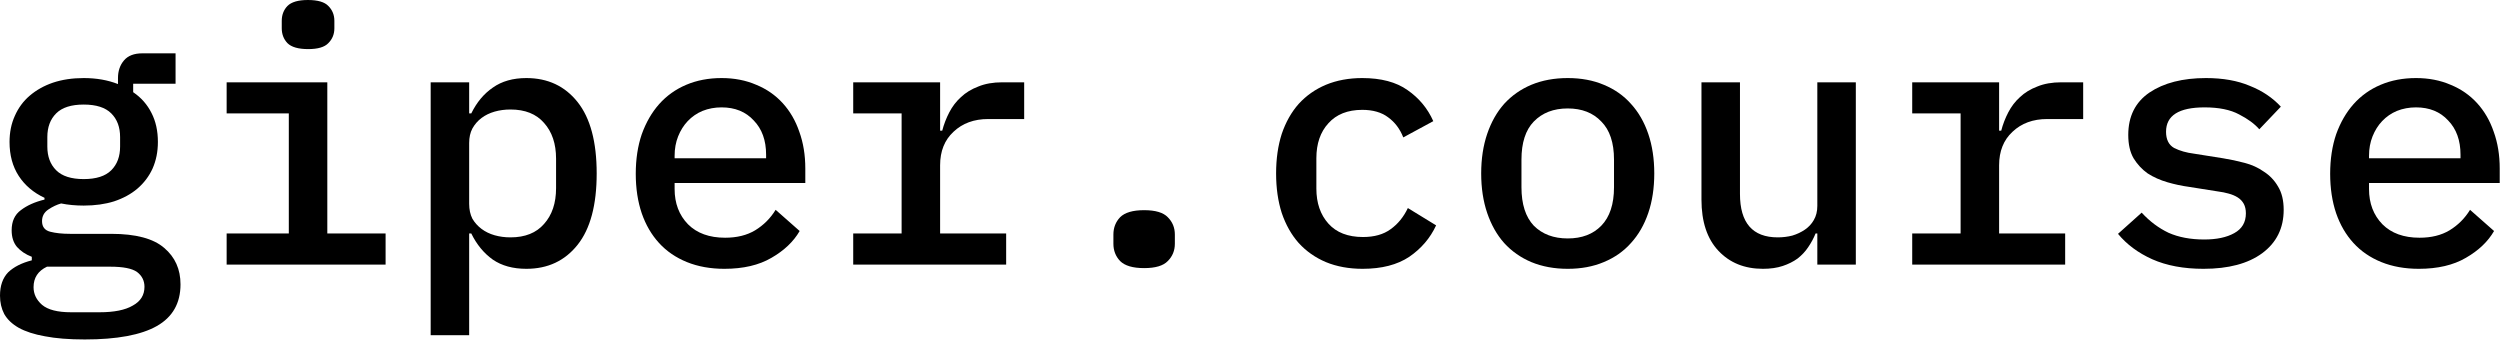
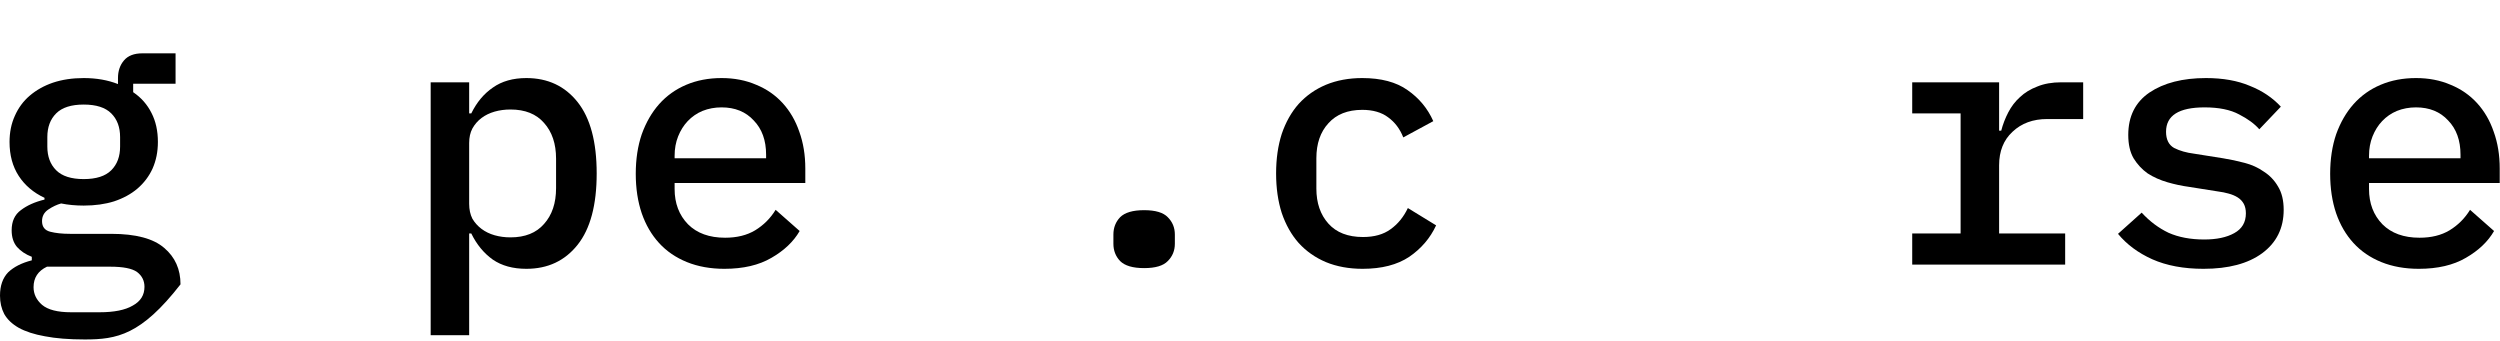
<svg xmlns="http://www.w3.org/2000/svg" width="227" height="31" viewBox="0 0 227 31" fill="none">
  <path d="M219.63 24.408C218.368 24.408 217.235 24.205 216.23 23.799C215.225 23.392 214.38 22.815 213.696 22.067C213.012 21.318 212.488 20.42 212.124 19.372C211.761 18.303 211.579 17.106 211.579 15.78C211.579 14.454 211.761 13.257 212.124 12.188C212.509 11.119 213.033 10.21 213.696 9.462C214.38 8.692 215.203 8.104 216.166 7.698C217.128 7.291 218.197 7.088 219.373 7.088C220.528 7.088 221.575 7.291 222.516 7.698C223.457 8.082 224.259 8.638 224.922 9.365C225.584 10.092 226.087 10.958 226.429 11.963C226.793 12.968 226.974 14.08 226.974 15.299V16.614H215.107V17.159C215.107 18.464 215.513 19.533 216.326 20.367C217.139 21.179 218.261 21.585 219.694 21.585C220.763 21.585 221.672 21.361 222.42 20.912C223.19 20.442 223.81 19.821 224.28 19.052L226.461 20.976C225.905 21.938 225.05 22.751 223.895 23.414C222.762 24.076 221.34 24.408 219.63 24.408ZM219.373 9.75C218.753 9.75 218.176 9.857 217.641 10.071C217.128 10.285 216.679 10.595 216.294 11.001C215.93 11.386 215.642 11.846 215.428 12.38C215.214 12.915 215.107 13.503 215.107 14.144V14.369H223.414V14.048C223.414 12.744 223.04 11.707 222.292 10.937C221.565 10.146 220.592 9.75 219.373 9.75Z" fill="#0A18EB" style="fill:#0A18EB;fill:color(display-p3 0.039 0.094 0.922);fill-opacity:1;" />
  <path d="M200.077 24.408C198.281 24.408 196.731 24.119 195.427 23.542C194.144 22.965 193.107 22.195 192.315 21.233L194.464 19.308C195.191 20.099 196.004 20.709 196.902 21.136C197.821 21.543 198.901 21.746 200.141 21.746C201.275 21.746 202.183 21.553 202.868 21.169C203.573 20.784 203.926 20.185 203.926 19.372C203.926 19.03 203.862 18.742 203.734 18.506C203.605 18.271 203.424 18.079 203.188 17.929C202.953 17.779 202.675 17.662 202.354 17.576C202.055 17.491 201.734 17.427 201.392 17.384L198.762 16.967C198.121 16.881 197.469 16.742 196.806 16.55C196.143 16.357 195.544 16.09 195.01 15.748C194.496 15.384 194.069 14.925 193.727 14.369C193.406 13.813 193.246 13.107 193.246 12.252C193.246 10.563 193.887 9.28 195.17 8.403C196.474 7.527 198.185 7.088 200.302 7.088C201.841 7.088 203.167 7.323 204.279 7.794C205.412 8.243 206.353 8.874 207.101 9.686L205.145 11.739C204.717 11.247 204.108 10.798 203.317 10.392C202.525 9.964 201.478 9.75 200.173 9.75C197.843 9.75 196.677 10.488 196.677 11.963C196.677 12.669 196.923 13.161 197.415 13.439C197.928 13.695 198.527 13.866 199.211 13.952L201.841 14.369C202.504 14.476 203.156 14.615 203.798 14.786C204.461 14.957 205.049 15.224 205.562 15.588C206.096 15.93 206.524 16.379 206.845 16.935C207.187 17.491 207.358 18.196 207.358 19.052C207.358 20.719 206.706 22.034 205.401 22.997C204.118 23.938 202.344 24.408 200.077 24.408Z" fill="#0A18EB" style="fill:#0A18EB;fill:color(display-p3 0.039 0.094 0.922);fill-opacity:1;" />
  <path d="M173.629 21.201H178.023V10.296H173.629V7.473H181.519V11.867H181.711C181.861 11.29 182.075 10.734 182.353 10.199C182.631 9.665 182.984 9.205 183.411 8.82C183.839 8.414 184.363 8.093 184.983 7.858C185.603 7.601 186.33 7.473 187.164 7.473H189.152V10.809H185.881C184.598 10.809 183.55 11.194 182.738 11.963C181.925 12.712 181.519 13.727 181.519 15.01V21.201H187.517V24.023H173.629V21.201Z" fill="#0A18EB" style="fill:#0A18EB;fill:color(display-p3 0.039 0.094 0.922);fill-opacity:1;" />
-   <path d="M165.013 21.201H164.853C164.682 21.628 164.457 22.045 164.179 22.451C163.923 22.836 163.602 23.178 163.217 23.478C162.832 23.756 162.383 23.98 161.87 24.151C161.357 24.322 160.758 24.408 160.074 24.408C158.406 24.408 157.059 23.863 156.033 22.772C155.006 21.682 154.493 20.131 154.493 18.122V7.473H157.989V17.608C157.989 20.238 159.133 21.553 161.421 21.553C161.87 21.553 162.308 21.5 162.736 21.393C163.164 21.265 163.549 21.083 163.891 20.848C164.233 20.613 164.5 20.324 164.693 19.982C164.906 19.618 165.013 19.191 165.013 18.699V7.473H168.509V24.023H165.013V21.201Z" fill="#0A18EB" style="fill:#0A18EB;fill:color(display-p3 0.039 0.094 0.922);fill-opacity:1;" />
-   <path d="M142.35 24.408C141.131 24.408 140.03 24.205 139.047 23.799C138.084 23.392 137.261 22.815 136.577 22.067C135.914 21.318 135.401 20.409 135.037 19.34C134.674 18.271 134.492 17.074 134.492 15.748C134.492 14.422 134.674 13.225 135.037 12.156C135.401 11.087 135.914 10.178 136.577 9.43C137.261 8.681 138.084 8.104 139.047 7.698C140.03 7.291 141.131 7.088 142.35 7.088C143.569 7.088 144.659 7.291 145.622 7.698C146.605 8.104 147.428 8.681 148.091 9.43C148.776 10.178 149.299 11.087 149.663 12.156C150.026 13.225 150.208 14.422 150.208 15.748C150.208 17.074 150.026 18.271 149.663 19.34C149.299 20.409 148.776 21.318 148.091 22.067C147.428 22.815 146.605 23.392 145.622 23.799C144.659 24.205 143.569 24.408 142.35 24.408ZM142.35 21.65C143.633 21.65 144.649 21.265 145.397 20.495C146.167 19.704 146.552 18.538 146.552 16.999V14.497C146.552 12.958 146.167 11.803 145.397 11.033C144.649 10.242 143.633 9.847 142.35 9.847C141.067 9.847 140.041 10.242 139.271 11.033C138.523 11.803 138.149 12.958 138.149 14.497V16.999C138.149 18.538 138.523 19.704 139.271 20.495C140.041 21.265 141.067 21.65 142.35 21.65Z" fill="#0A18EB" style="fill:#0A18EB;fill:color(display-p3 0.039 0.094 0.922);fill-opacity:1;" />
  <path d="M123.728 24.408C122.488 24.408 121.376 24.205 120.392 23.799C119.43 23.392 118.607 22.815 117.923 22.067C117.26 21.318 116.747 20.409 116.383 19.34C116.041 18.271 115.87 17.074 115.87 15.748C115.87 14.422 116.041 13.225 116.383 12.156C116.747 11.087 117.26 10.178 117.923 9.43C118.607 8.681 119.43 8.104 120.392 7.698C121.376 7.291 122.477 7.088 123.696 7.088C125.407 7.088 126.775 7.452 127.801 8.179C128.849 8.906 129.63 9.847 130.143 11.001L127.417 12.477C127.117 11.707 126.657 11.097 126.037 10.648C125.439 10.199 124.658 9.975 123.696 9.975C122.37 9.975 121.344 10.381 120.617 11.194C119.89 11.985 119.526 13.043 119.526 14.369V17.127C119.526 18.431 119.89 19.49 120.617 20.302C121.344 21.115 122.392 21.521 123.76 21.521C124.787 21.521 125.62 21.286 126.262 20.816C126.925 20.345 127.449 19.704 127.834 18.891L130.399 20.463C129.865 21.617 129.052 22.569 127.962 23.317C126.871 24.044 125.46 24.408 123.728 24.408Z" fill="#0A18EB" style="fill:#0A18EB;fill:color(display-p3 0.039 0.094 0.922);fill-opacity:1;" />
  <path d="M103.887 24.344C102.861 24.344 102.134 24.13 101.706 23.702C101.3 23.275 101.097 22.751 101.097 22.131V21.297C101.097 20.677 101.3 20.153 101.706 19.725C102.134 19.297 102.861 19.084 103.887 19.084C104.913 19.084 105.63 19.297 106.036 19.725C106.464 20.153 106.677 20.677 106.677 21.297V22.131C106.677 22.751 106.464 23.275 106.036 23.702C105.63 24.13 104.913 24.344 103.887 24.344Z" fill="#0A18EB" style="fill:#0A18EB;fill:color(display-p3 0.039 0.094 0.922);fill-opacity:1;" />
-   <path d="M77.472 21.201H81.866V10.296H77.472V7.473H85.362V11.867H85.554C85.704 11.29 85.918 10.734 86.196 10.199C86.474 9.665 86.826 9.205 87.254 8.82C87.682 8.414 88.206 8.093 88.826 7.858C89.446 7.601 90.173 7.473 91.007 7.473H92.995V10.809H89.724C88.441 10.809 87.393 11.194 86.581 11.963C85.768 12.712 85.362 13.727 85.362 15.01V21.201H91.359V24.023H77.472V21.201Z" fill="#1F1F1F" style="fill:#1F1F1F;fill:color(display-p3 0.122 0.122 0.122);fill-opacity:1;" />
  <path d="M65.777 24.408C64.515 24.408 63.382 24.205 62.377 23.799C61.372 23.392 60.528 22.815 59.843 22.067C59.159 21.318 58.635 20.42 58.272 19.372C57.908 18.303 57.727 17.106 57.727 15.78C57.727 14.454 57.908 13.257 58.272 12.188C58.657 11.119 59.181 10.21 59.843 9.462C60.528 8.692 61.351 8.104 62.313 7.698C63.275 7.291 64.344 7.088 65.52 7.088C66.675 7.088 67.723 7.291 68.664 7.698C69.604 8.082 70.406 8.638 71.069 9.365C71.732 10.092 72.234 10.958 72.577 11.963C72.94 12.968 73.122 14.08 73.122 15.299V16.614H61.255V17.159C61.255 18.464 61.661 19.533 62.473 20.367C63.286 21.179 64.409 21.585 65.841 21.585C66.91 21.585 67.819 21.361 68.567 20.912C69.337 20.442 69.957 19.821 70.428 19.052L72.609 20.976C72.053 21.938 71.197 22.751 70.043 23.414C68.909 24.076 67.488 24.408 65.777 24.408ZM65.52 9.75C64.9 9.75 64.323 9.857 63.788 10.071C63.275 10.285 62.826 10.595 62.441 11.001C62.078 11.386 61.789 11.846 61.575 12.38C61.362 12.915 61.255 13.503 61.255 14.144V14.369H69.562V14.048C69.562 12.744 69.188 11.707 68.439 10.937C67.712 10.146 66.739 9.75 65.52 9.75Z" fill="#1F1F1F" style="fill:#1F1F1F;fill:color(display-p3 0.122 0.122 0.122);fill-opacity:1;" />
  <path d="M39.105 7.473H42.6V10.296H42.793C43.285 9.291 43.937 8.51 44.749 7.954C45.562 7.377 46.578 7.088 47.796 7.088C49.742 7.088 51.292 7.815 52.447 9.269C53.602 10.723 54.179 12.883 54.179 15.748C54.179 18.613 53.602 20.773 52.447 22.227C51.292 23.681 49.742 24.408 47.796 24.408C46.578 24.408 45.562 24.13 44.749 23.574C43.937 22.997 43.285 22.206 42.793 21.201H42.6V30.438H39.105V7.473ZM46.353 21.553C47.679 21.553 48.694 21.147 49.4 20.334C50.127 19.522 50.491 18.442 50.491 17.095V14.401C50.491 13.054 50.127 11.974 49.4 11.162C48.694 10.349 47.679 9.943 46.353 9.943C45.84 9.943 45.359 10.007 44.91 10.135C44.461 10.264 44.065 10.456 43.723 10.713C43.381 10.969 43.103 11.29 42.889 11.675C42.697 12.038 42.6 12.477 42.6 12.99V18.506C42.6 19.02 42.697 19.469 42.889 19.853C43.103 20.217 43.381 20.527 43.723 20.784C44.065 21.04 44.461 21.233 44.91 21.361C45.359 21.489 45.84 21.553 46.353 21.553Z" fill="#1F1F1F" style="fill:#1F1F1F;fill:color(display-p3 0.122 0.122 0.122);fill-opacity:1;" />
-   <path d="M27.988 4.458C27.09 4.458 26.459 4.276 26.096 3.913C25.754 3.549 25.583 3.1 25.583 2.566V1.892C25.583 1.358 25.754 0.909 26.096 0.545C26.459 0.182 27.079 0 27.956 0C28.854 0 29.474 0.182 29.816 0.545C30.18 0.909 30.361 1.358 30.361 1.892V2.566C30.361 3.1 30.18 3.549 29.816 3.913C29.474 4.276 28.865 4.458 27.988 4.458ZM20.579 21.201H26.224V10.296H20.579V7.473H29.72V21.201H35.012V24.023H20.579V21.201Z" fill="#1F1F1F" style="fill:#1F1F1F;fill:color(display-p3 0.122 0.122 0.122);fill-opacity:1;" />
-   <path d="M16.39 25.819C16.39 27.53 15.673 28.791 14.241 29.604C12.808 30.416 10.627 30.823 7.698 30.823C6.265 30.823 5.057 30.726 4.073 30.534C3.111 30.363 2.32 30.106 1.7 29.764C1.101 29.422 0.663 29.005 0.385 28.513C0.128 28.021 0 27.465 0 26.845C0 25.947 0.246 25.242 0.738 24.729C1.251 24.237 1.967 23.873 2.887 23.638V23.317C2.331 23.104 1.882 22.804 1.54 22.419C1.219 22.034 1.058 21.532 1.058 20.912C1.058 20.099 1.336 19.49 1.892 19.084C2.448 18.656 3.165 18.335 4.041 18.122V17.961C3.036 17.491 2.256 16.828 1.7 15.973C1.144 15.117 0.866 14.091 0.866 12.893C0.866 12.017 1.026 11.226 1.347 10.52C1.668 9.793 2.117 9.184 2.694 8.692C3.293 8.179 3.998 7.783 4.811 7.505C5.645 7.227 6.575 7.088 7.601 7.088C8.756 7.088 9.793 7.27 10.713 7.633V7.088C10.713 6.447 10.894 5.912 11.258 5.485C11.621 5.057 12.177 4.843 12.926 4.843H15.941V7.601H12.092V8.371C12.819 8.863 13.375 9.494 13.759 10.264C14.144 11.012 14.337 11.889 14.337 12.893C14.337 13.77 14.177 14.572 13.856 15.299C13.535 16.005 13.075 16.614 12.477 17.127C11.899 17.619 11.194 18.004 10.36 18.282C9.547 18.538 8.628 18.667 7.601 18.667C6.874 18.667 6.19 18.603 5.549 18.474C5.164 18.581 4.779 18.763 4.394 19.02C4.009 19.276 3.817 19.629 3.817 20.078C3.817 20.591 4.063 20.912 4.554 21.04C5.046 21.168 5.656 21.233 6.383 21.233H10.103C12.327 21.233 13.931 21.66 14.914 22.515C15.898 23.349 16.39 24.451 16.39 25.819ZM7.601 16.261C8.735 16.261 9.569 15.994 10.103 15.459C10.638 14.925 10.905 14.209 10.905 13.31V12.444C10.905 11.546 10.638 10.83 10.103 10.296C9.569 9.761 8.735 9.494 7.601 9.494C6.468 9.494 5.634 9.761 5.1 10.296C4.565 10.83 4.298 11.546 4.298 12.444V13.31C4.298 14.209 4.565 14.925 5.1 15.459C5.634 15.994 6.468 16.261 7.601 16.261ZM13.118 26.044C13.118 25.488 12.893 25.039 12.444 24.697C11.995 24.376 11.183 24.215 10.007 24.215H4.266C3.453 24.6 3.047 25.22 3.047 26.076C3.047 26.696 3.304 27.23 3.817 27.679C4.351 28.128 5.228 28.353 6.447 28.353H9.045C10.37 28.353 11.375 28.15 12.06 27.744C12.765 27.359 13.118 26.792 13.118 26.044Z" fill="#1F1F1F" style="fill:#1F1F1F;fill:color(display-p3 0.122 0.122 0.122);fill-opacity:1;" />
+   <path d="M16.39 25.819C12.808 30.416 10.627 30.823 7.698 30.823C6.265 30.823 5.057 30.726 4.073 30.534C3.111 30.363 2.32 30.106 1.7 29.764C1.101 29.422 0.663 29.005 0.385 28.513C0.128 28.021 0 27.465 0 26.845C0 25.947 0.246 25.242 0.738 24.729C1.251 24.237 1.967 23.873 2.887 23.638V23.317C2.331 23.104 1.882 22.804 1.54 22.419C1.219 22.034 1.058 21.532 1.058 20.912C1.058 20.099 1.336 19.49 1.892 19.084C2.448 18.656 3.165 18.335 4.041 18.122V17.961C3.036 17.491 2.256 16.828 1.7 15.973C1.144 15.117 0.866 14.091 0.866 12.893C0.866 12.017 1.026 11.226 1.347 10.52C1.668 9.793 2.117 9.184 2.694 8.692C3.293 8.179 3.998 7.783 4.811 7.505C5.645 7.227 6.575 7.088 7.601 7.088C8.756 7.088 9.793 7.27 10.713 7.633V7.088C10.713 6.447 10.894 5.912 11.258 5.485C11.621 5.057 12.177 4.843 12.926 4.843H15.941V7.601H12.092V8.371C12.819 8.863 13.375 9.494 13.759 10.264C14.144 11.012 14.337 11.889 14.337 12.893C14.337 13.77 14.177 14.572 13.856 15.299C13.535 16.005 13.075 16.614 12.477 17.127C11.899 17.619 11.194 18.004 10.36 18.282C9.547 18.538 8.628 18.667 7.601 18.667C6.874 18.667 6.19 18.603 5.549 18.474C5.164 18.581 4.779 18.763 4.394 19.02C4.009 19.276 3.817 19.629 3.817 20.078C3.817 20.591 4.063 20.912 4.554 21.04C5.046 21.168 5.656 21.233 6.383 21.233H10.103C12.327 21.233 13.931 21.66 14.914 22.515C15.898 23.349 16.39 24.451 16.39 25.819ZM7.601 16.261C8.735 16.261 9.569 15.994 10.103 15.459C10.638 14.925 10.905 14.209 10.905 13.31V12.444C10.905 11.546 10.638 10.83 10.103 10.296C9.569 9.761 8.735 9.494 7.601 9.494C6.468 9.494 5.634 9.761 5.1 10.296C4.565 10.83 4.298 11.546 4.298 12.444V13.31C4.298 14.209 4.565 14.925 5.1 15.459C5.634 15.994 6.468 16.261 7.601 16.261ZM13.118 26.044C13.118 25.488 12.893 25.039 12.444 24.697C11.995 24.376 11.183 24.215 10.007 24.215H4.266C3.453 24.6 3.047 25.22 3.047 26.076C3.047 26.696 3.304 27.23 3.817 27.679C4.351 28.128 5.228 28.353 6.447 28.353H9.045C10.37 28.353 11.375 28.15 12.06 27.744C12.765 27.359 13.118 26.792 13.118 26.044Z" fill="#1F1F1F" style="fill:#1F1F1F;fill:color(display-p3 0.122 0.122 0.122);fill-opacity:1;" />
</svg>